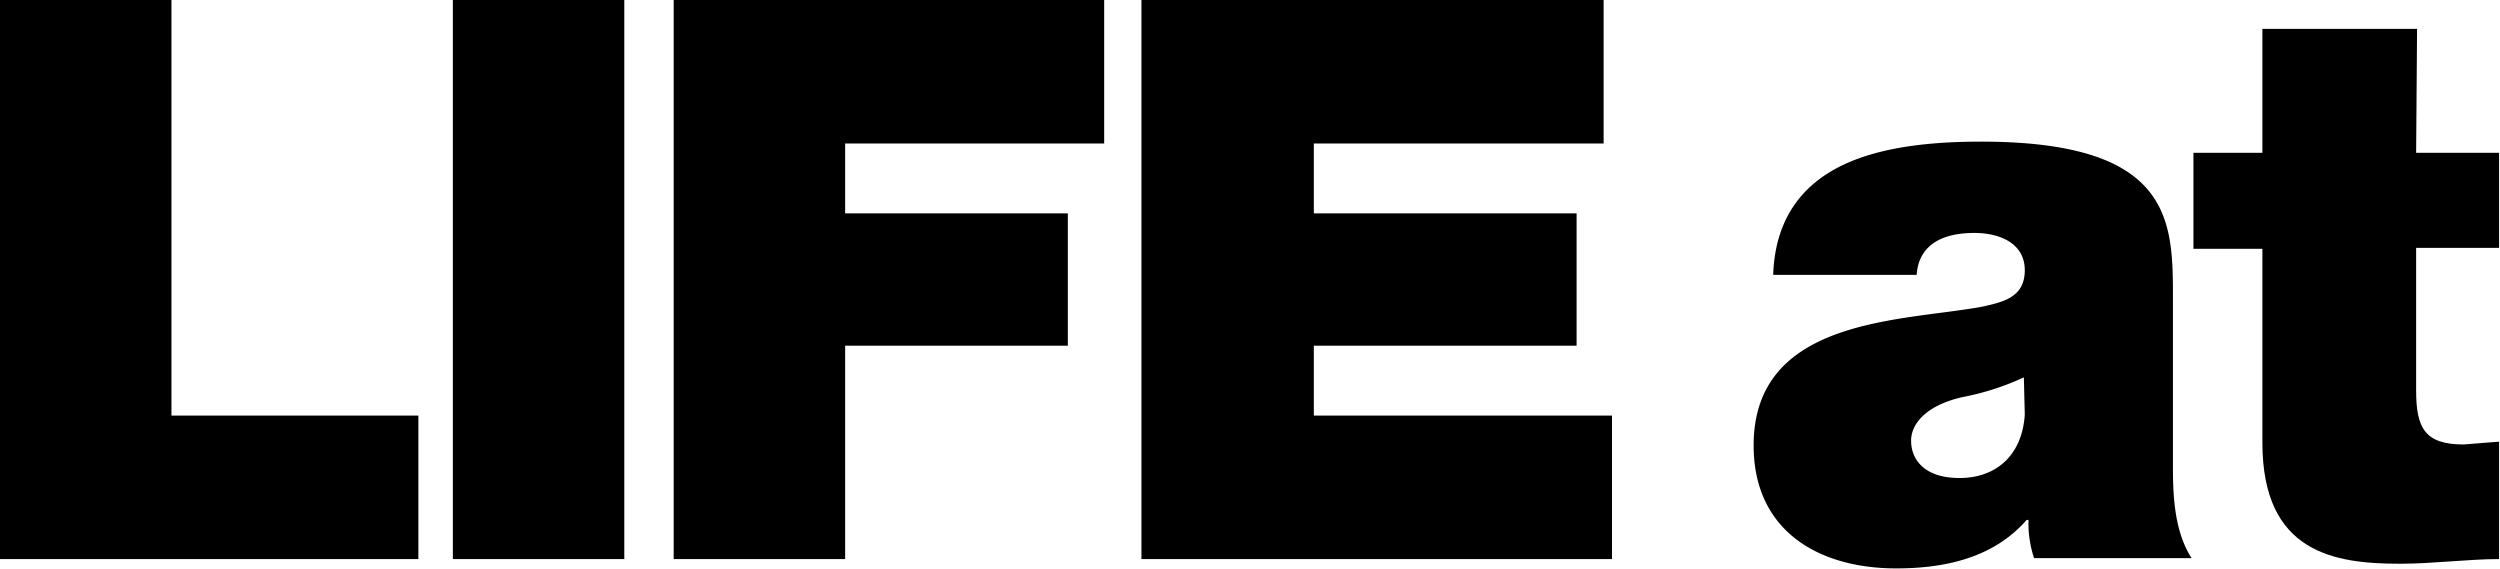
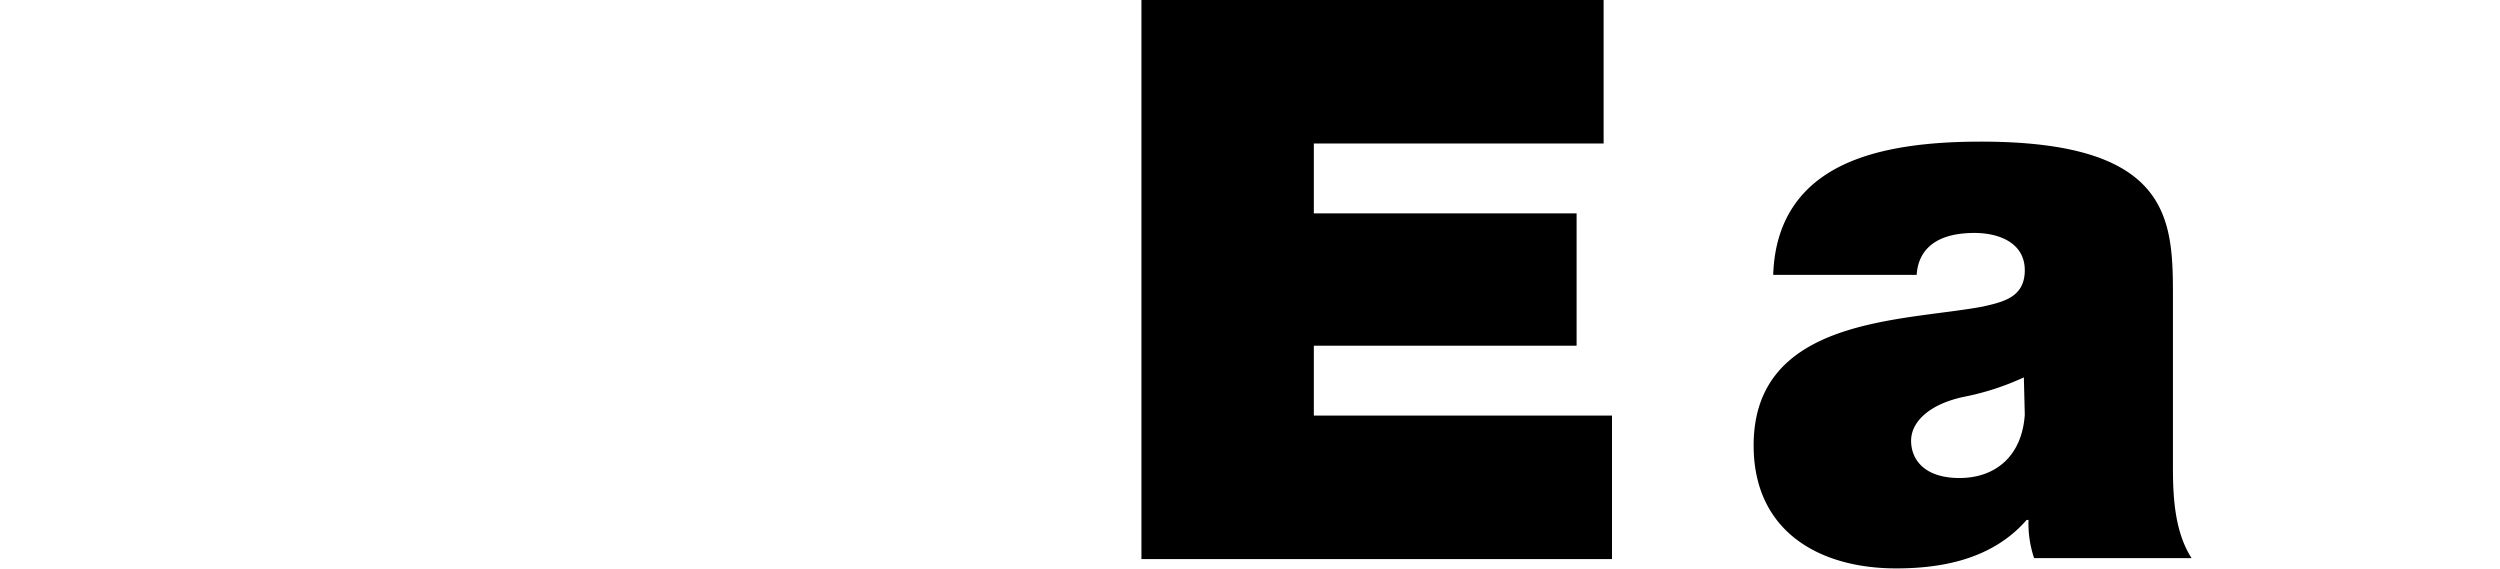
<svg xmlns="http://www.w3.org/2000/svg" id="LIFEatKINDAI" viewBox="0 0 268.3 61.1">
  <title>LIFE at KINDAI [更新済み]</title>
-   <path d="M19.8,425.6H64.7V410.2H38.2V365.6H19.8Z" transform="translate(-19.8 -365.6)" />
-   <path d="M68.4,425.6H86.8v-60H68.4Z" transform="translate(-19.8 -365.6)" />
-   <path d="M92.1,425.6h18.4V402.7h23.9V388.5H110.5V381h27.8V365.6H92.1Z" transform="translate(-19.8 -365.6)" />
  <path d="M142.3,425.6h50.5V410.2h-32v-7.5H189V388.5H160.8V381h31.1V365.6H142.3Z" transform="translate(-19.8 -365.6)" />
  <path d="M237.1,410.1c-.3,4.5-3.2,6.8-7,6.8s-5.2-2-5.2-4,1.9-3.9,5.6-4.7a28.3,28.3,0,0,0,6.5-2.1ZM253,397.9c0-8.4.2-17.1-20.6-17.1-5.1,0-10.6.5-14.8,2.5s-7.3,5.6-7.5,11.8h15.4c.1-1.8,1.1-4.5,6.2-4.5,2.7,0,5.4,1.1,5.4,4s-2.3,3.4-4.5,3.9c-8.5,1.6-24.6,1.1-24.6,14.9,0,9.2,7,13.2,15.3,13.2,5.4,0,10.5-1.2,14-5.2h.2a11.7,11.7,0,0,0,.6,4.1H255c-1.8-2.8-2-6.5-2-9.7Z" transform="translate(-19.8 -365.6)" />
-   <path d="M279.2,368.7H262.6V382h-7.4v10.3h7.4v20.8c0,11.9,7.8,13,14.8,13,3.5,0,7.3-.5,10.6-.5V413l-3.8.3c-4.2,0-5.1-1.8-5.1-5.8V392.2h8.9V382h-8.9Z" transform="translate(-19.8 -365.6)" />
</svg>